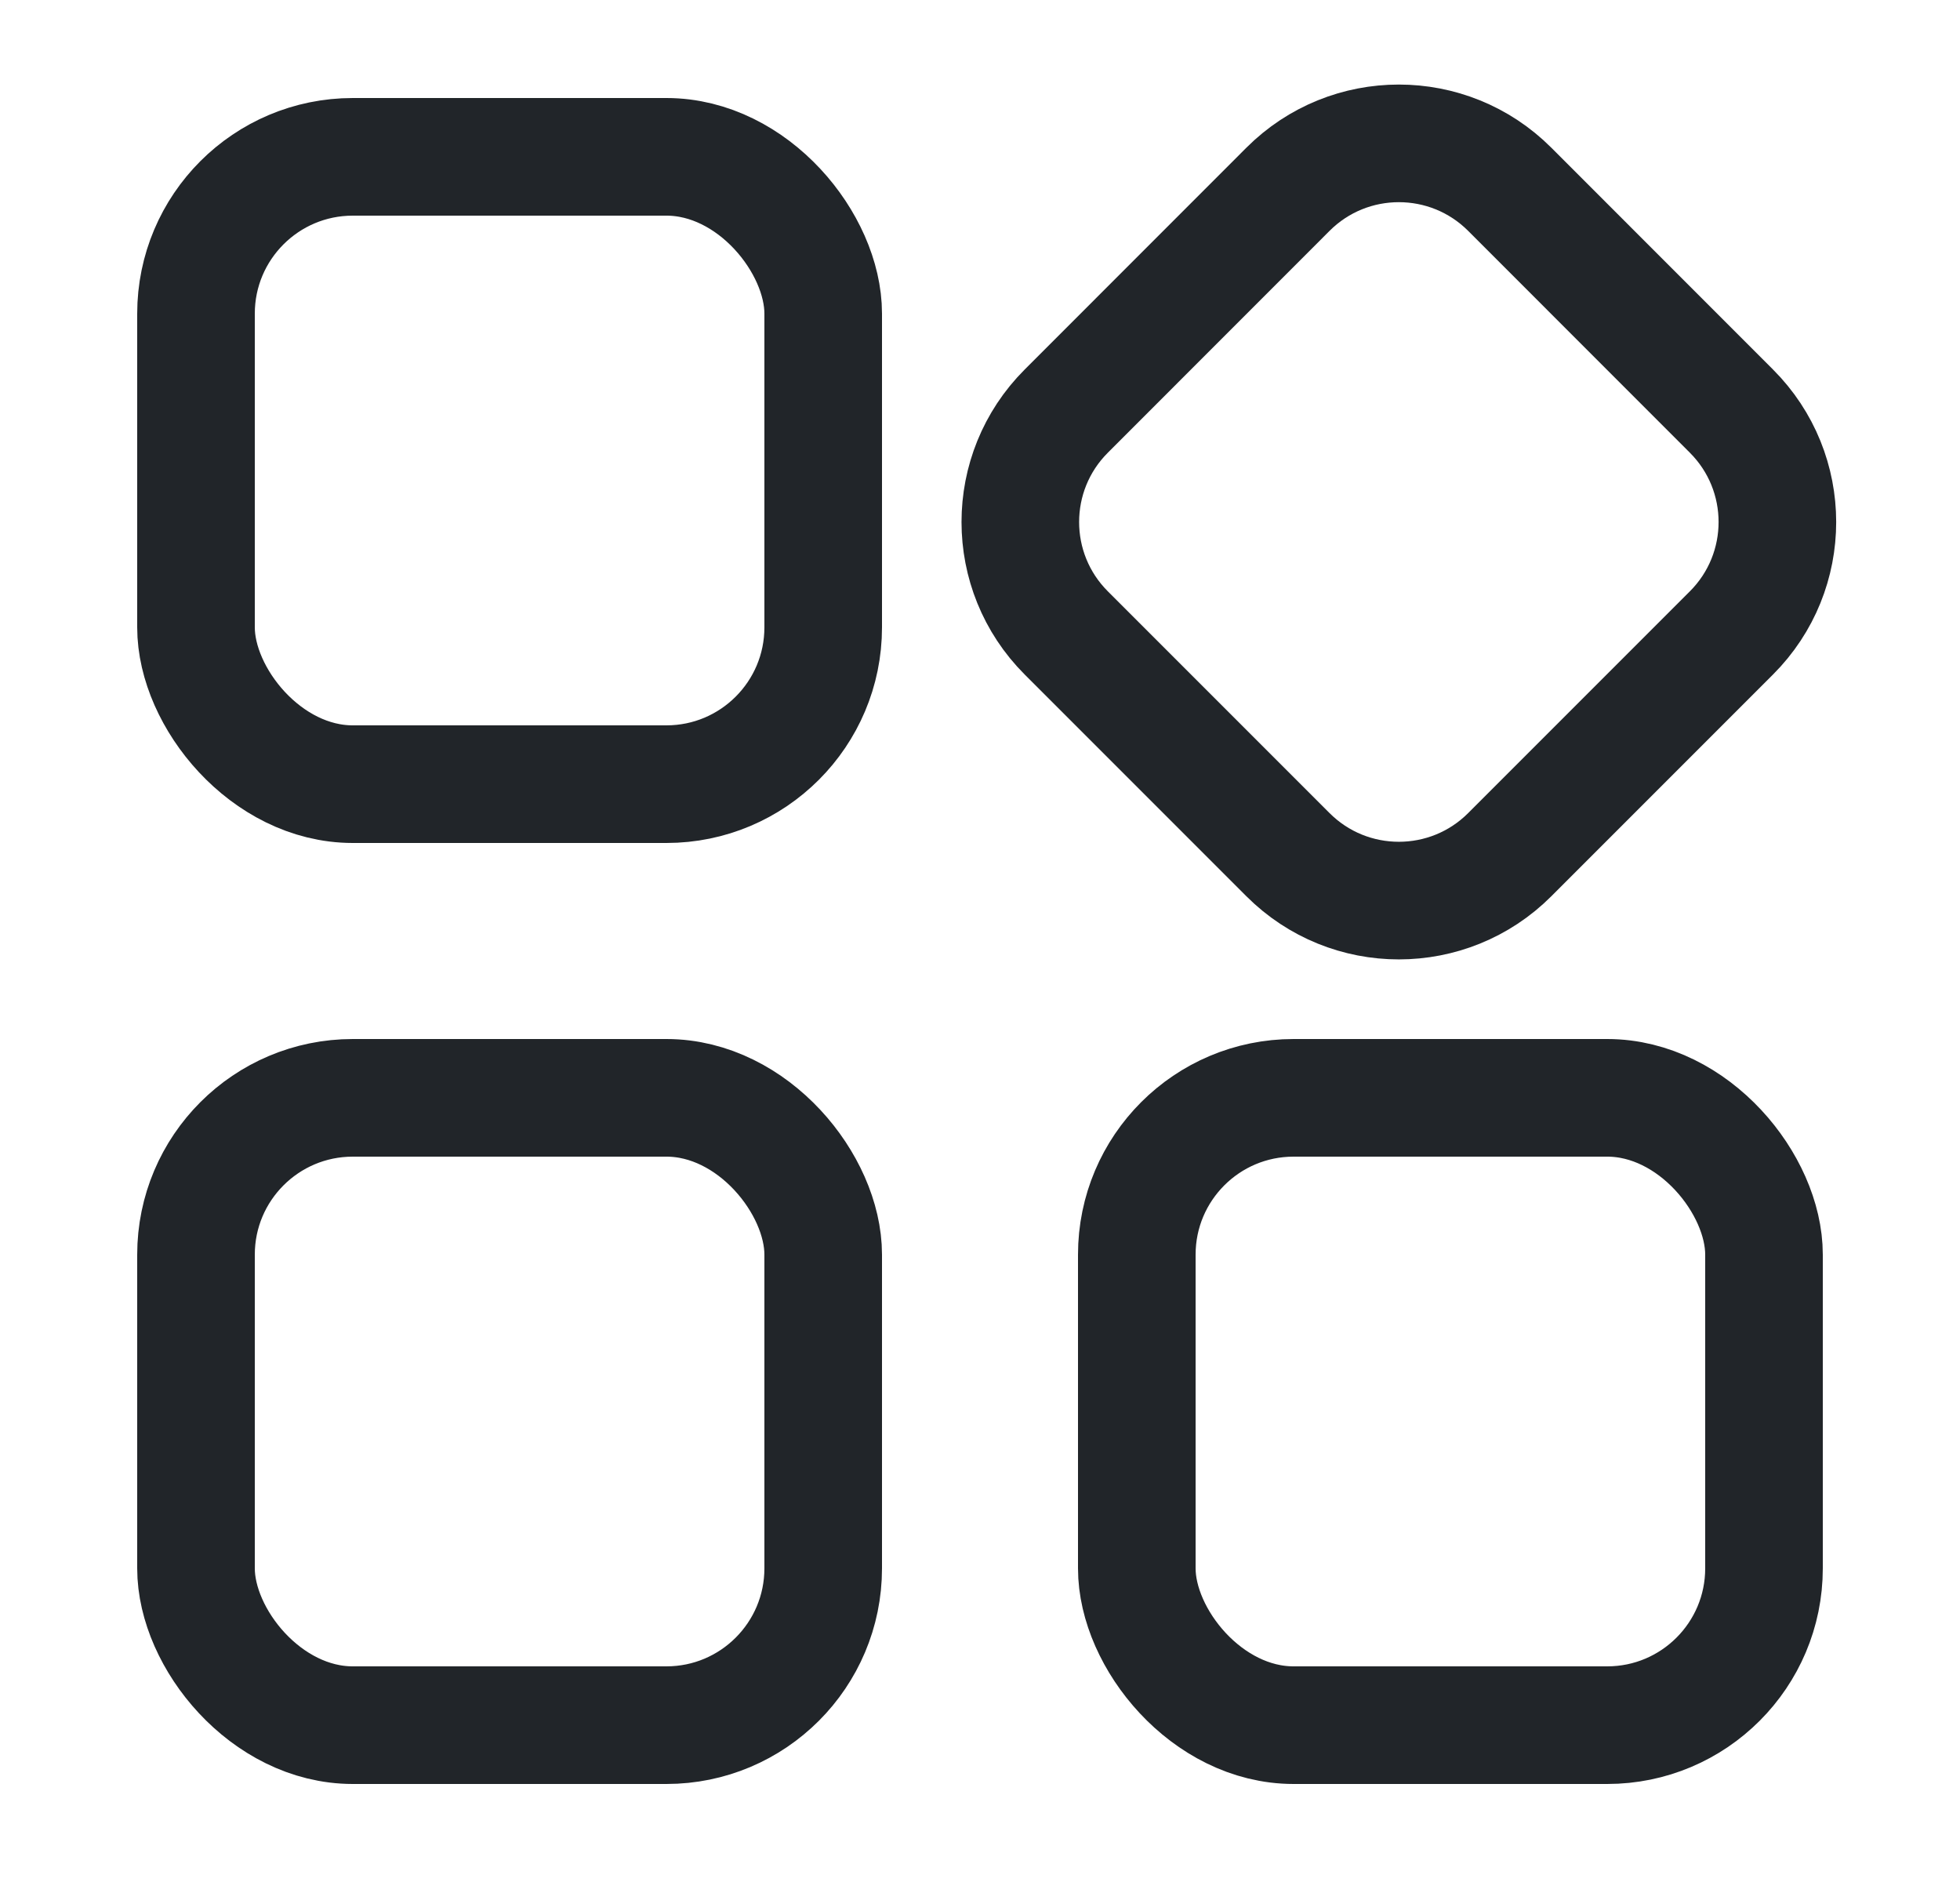
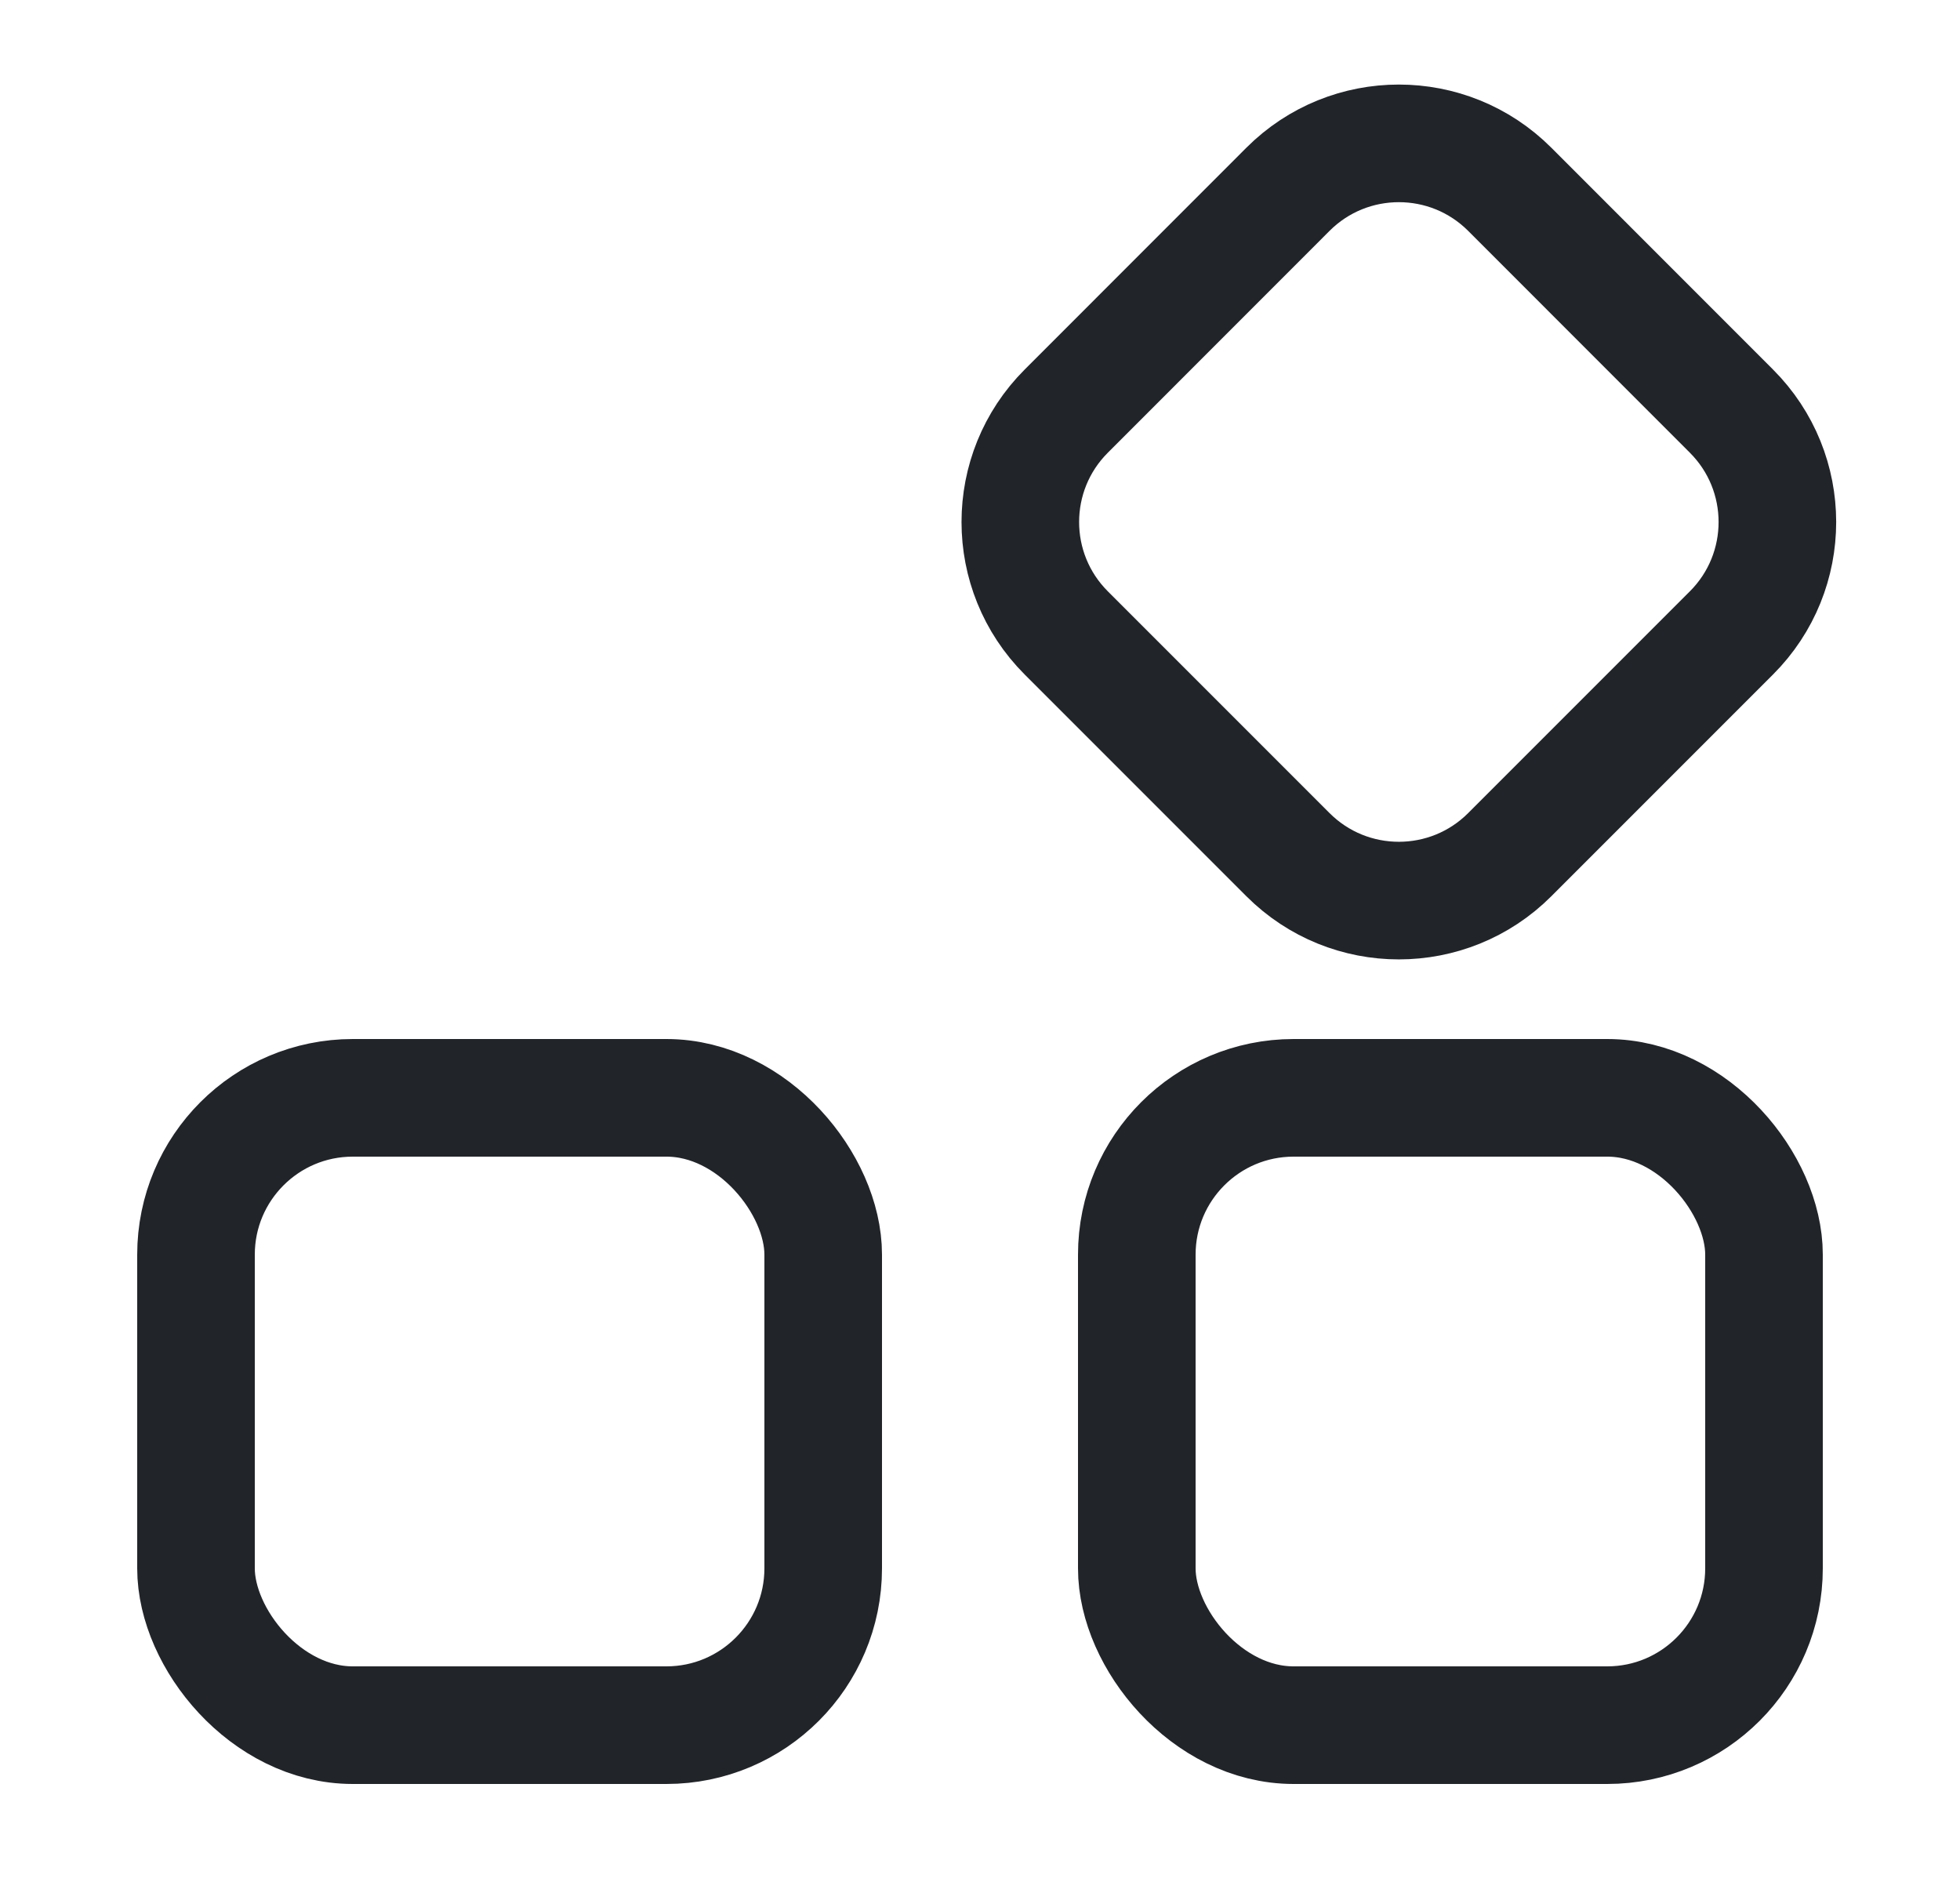
<svg xmlns="http://www.w3.org/2000/svg" fill="none" viewBox="0 0 25 24" height="24" width="25">
  <rect stroke-width="1.5" stroke="#212529" rx="2" height="8" width="8" y="14" x="2.5" />
-   <rect stroke-width="1.5" stroke="#212529" rx="2" height="8" width="8" y="2" x="2.5" />
  <rect stroke-width="1.5" stroke="#212529" rx="2" height="8" width="8" y="14" x="14.5" />
  <path stroke-width="1.5" stroke="#212529" d="M13.6 8.071C12.819 7.29 12.819 6.024 13.6 5.243L16.428 2.414C17.209 1.633 18.476 1.633 19.257 2.414L22.085 5.243C22.866 6.024 22.866 7.29 22.085 8.071L19.257 10.899C18.476 11.68 17.209 11.68 16.428 10.899L13.6 8.071Z" />
</svg>